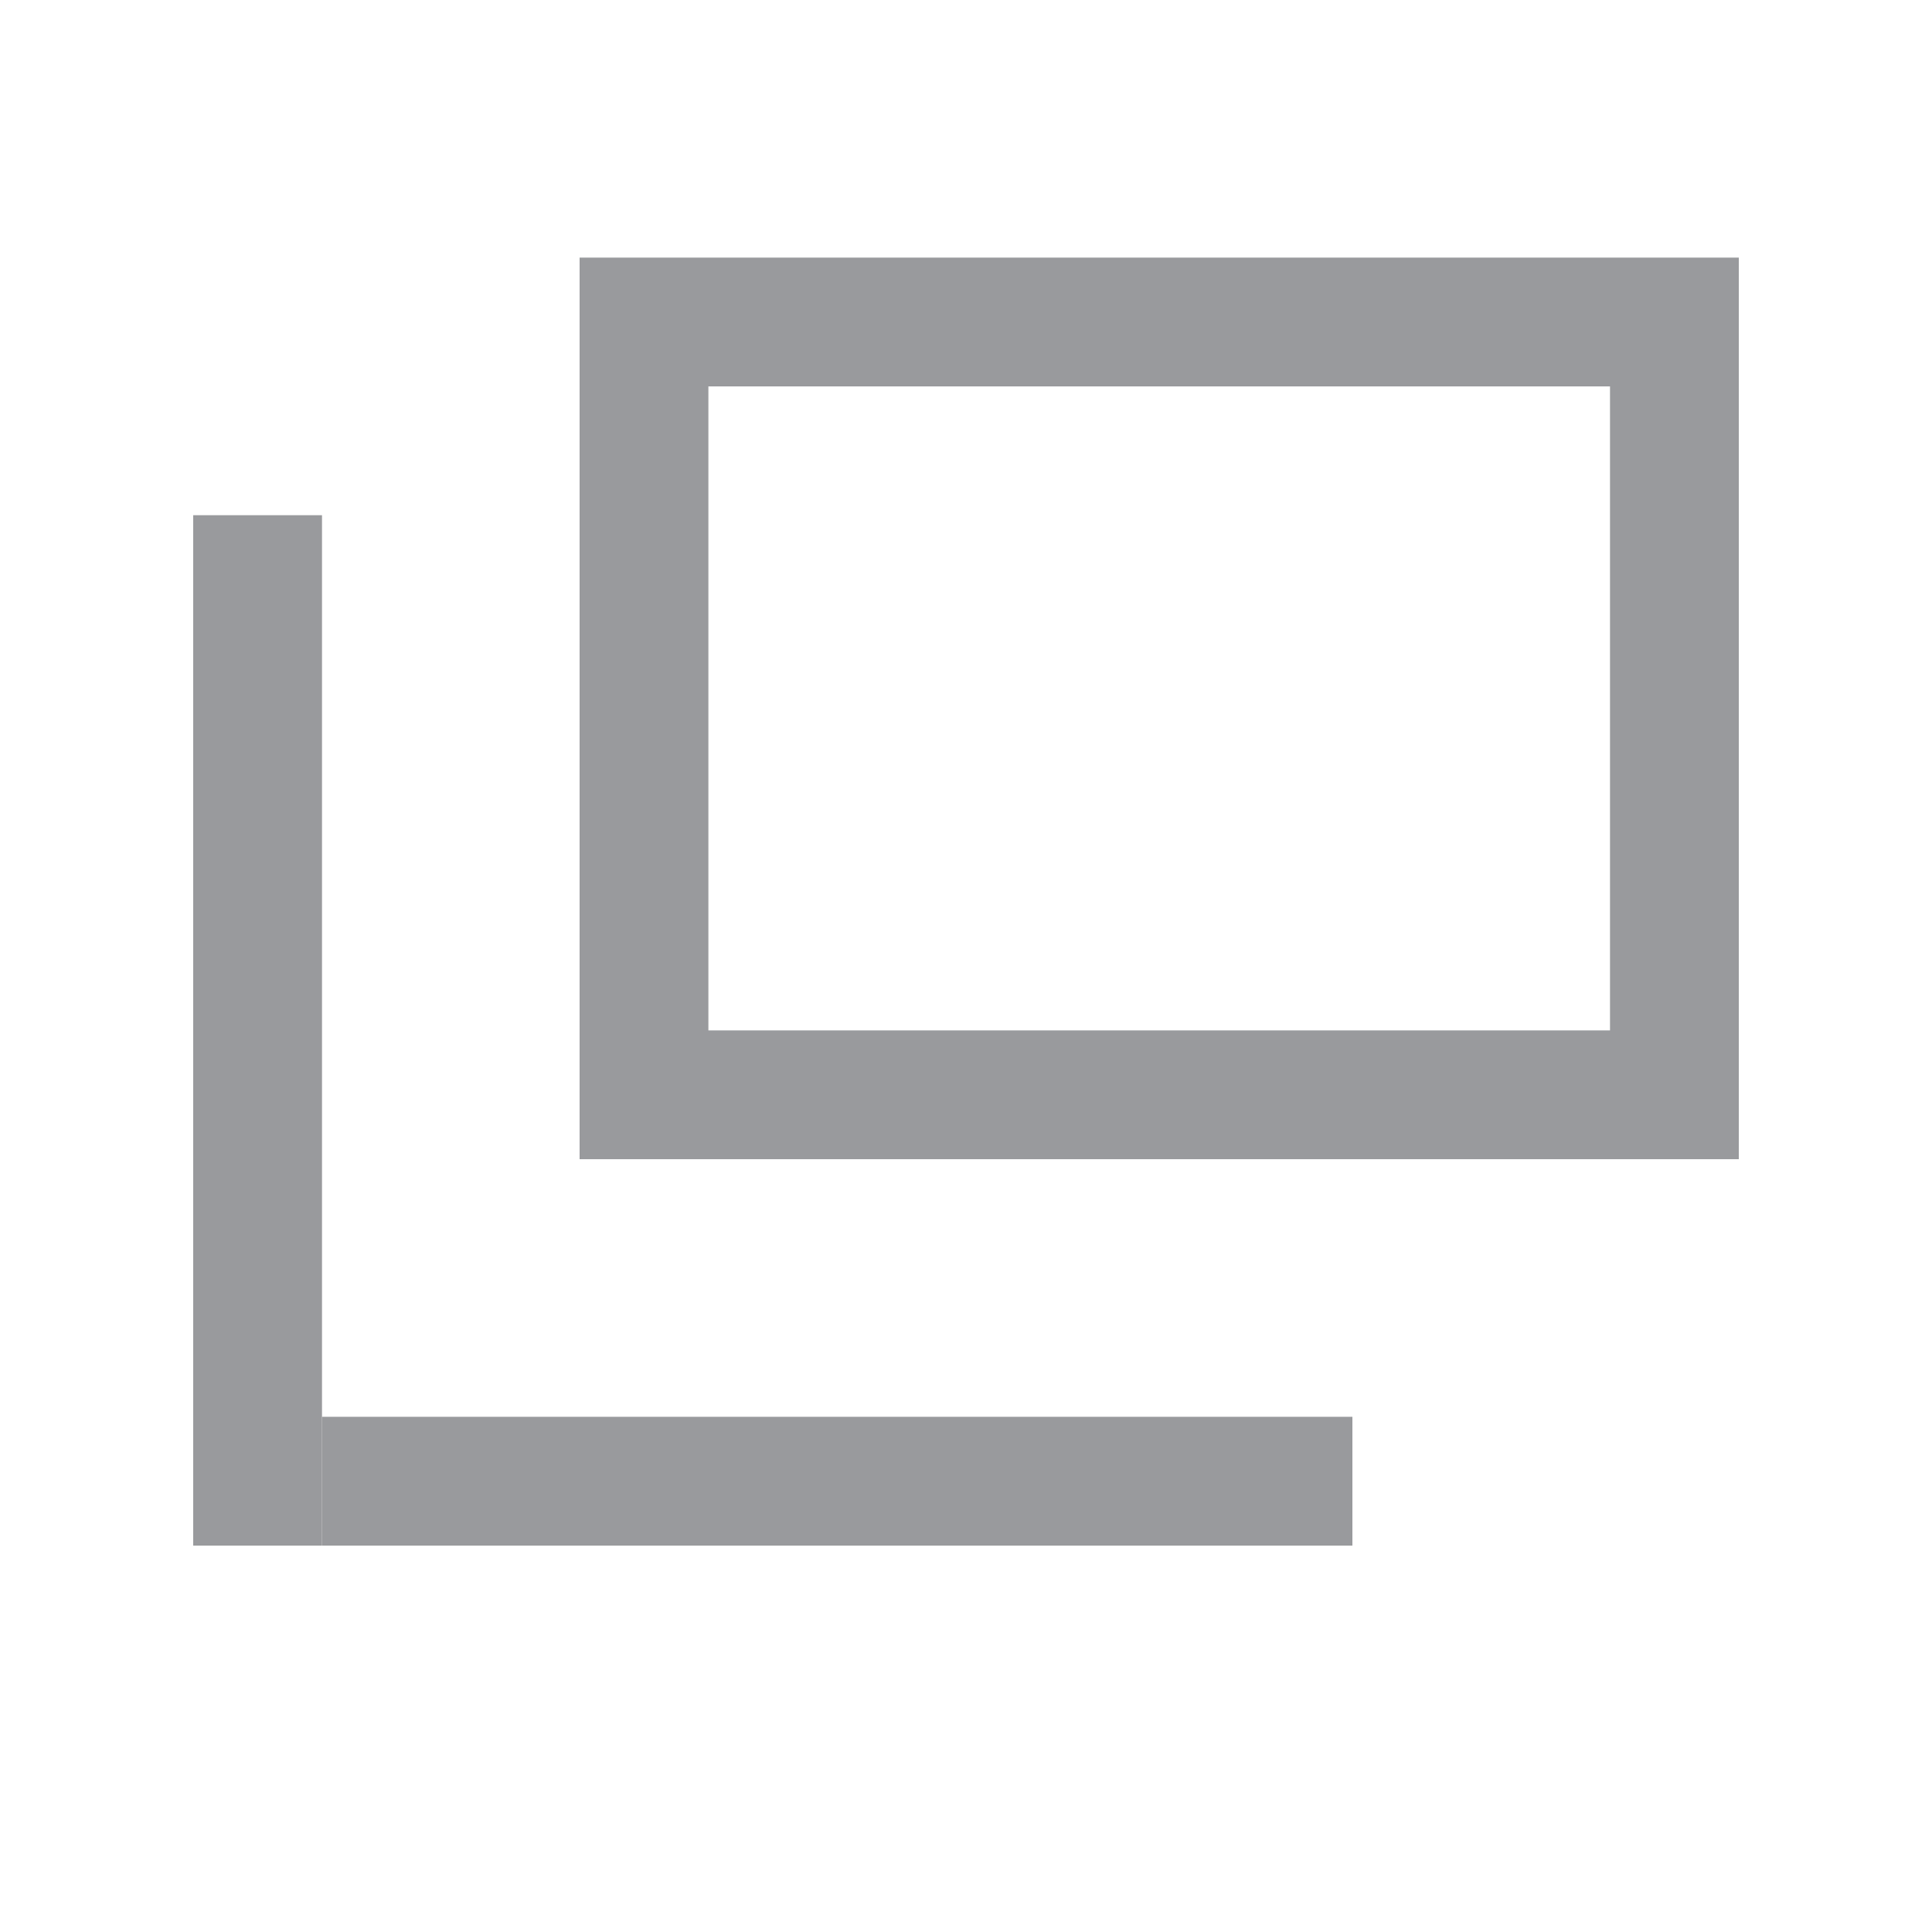
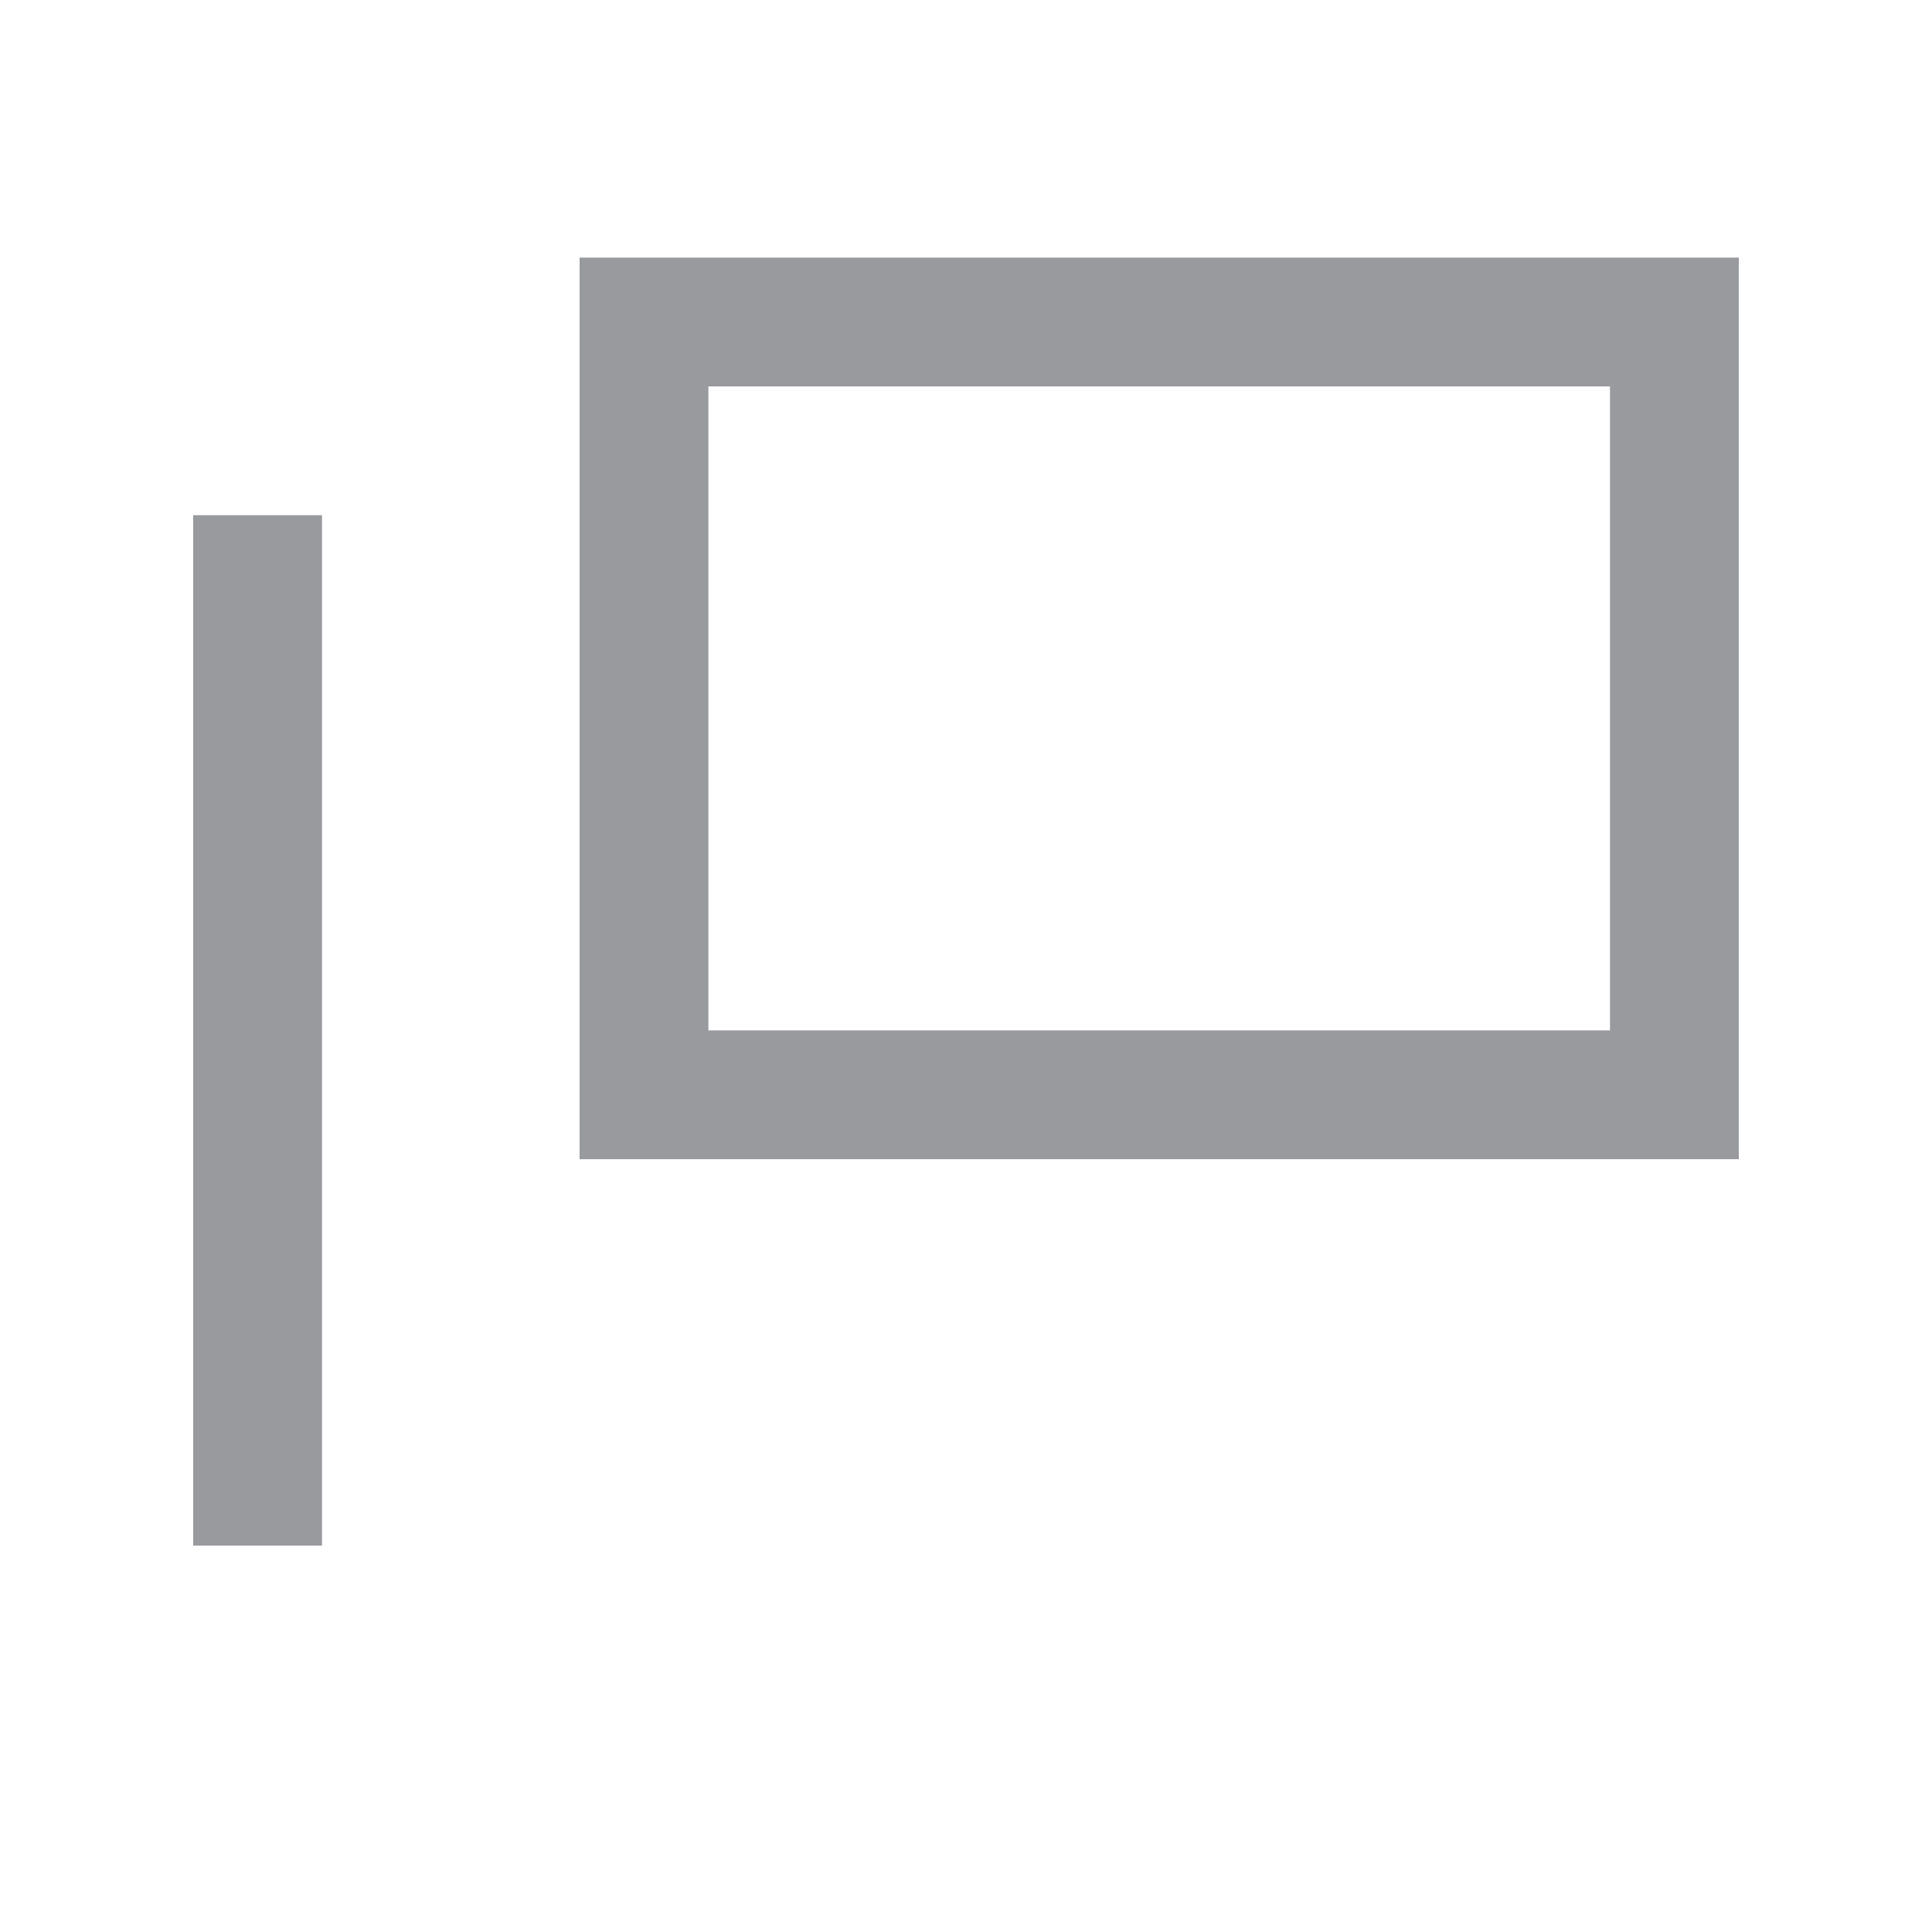
<svg xmlns="http://www.w3.org/2000/svg" viewBox="0 0 15 15">
  <defs>
    <style>.a{fill:none;}.b{fill:#999a9d;}</style>
  </defs>
  <title>da</title>
  <rect class="a" width="15" height="15" />
  <path class="b" d="M12.5,3V8h-7V3h7m1-1h-9V9h9V2Z" />
-   <rect class="b" x="2.5" y="11" width="8" height="1" />
  <rect class="b" x="-2" y="7.5" width="8" height="1" transform="translate(10 6) rotate(90)" />
</svg>